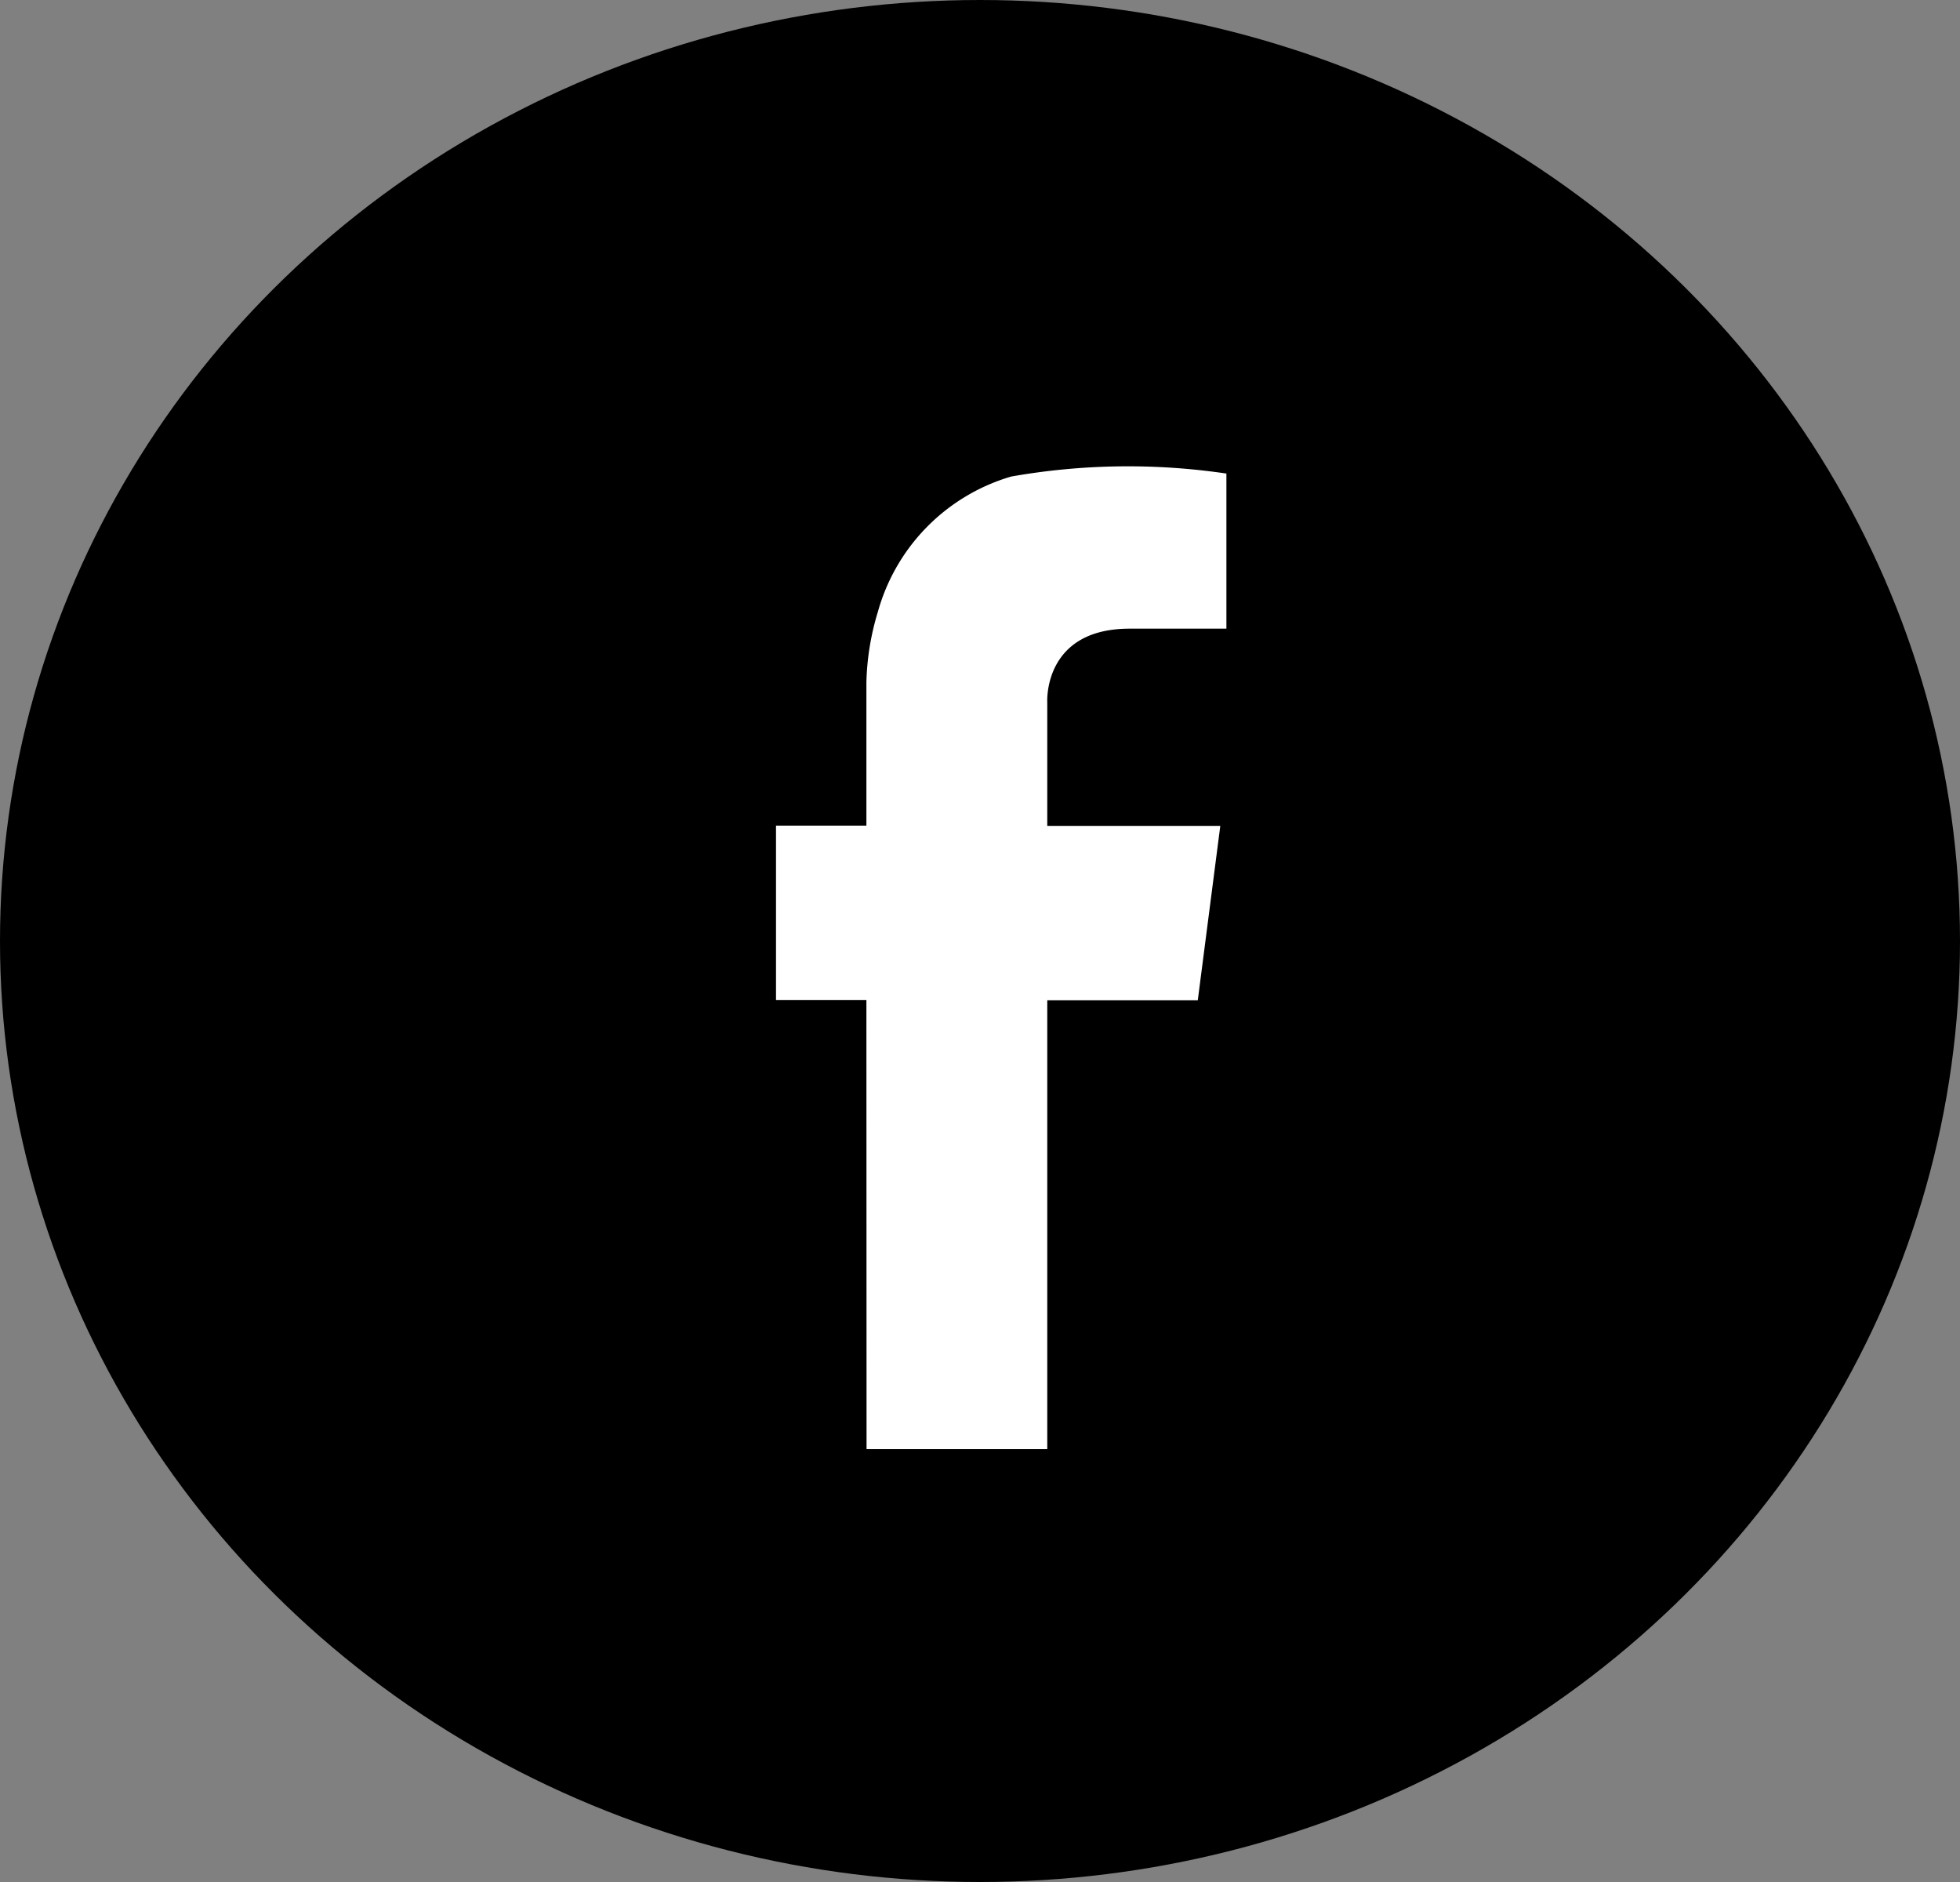
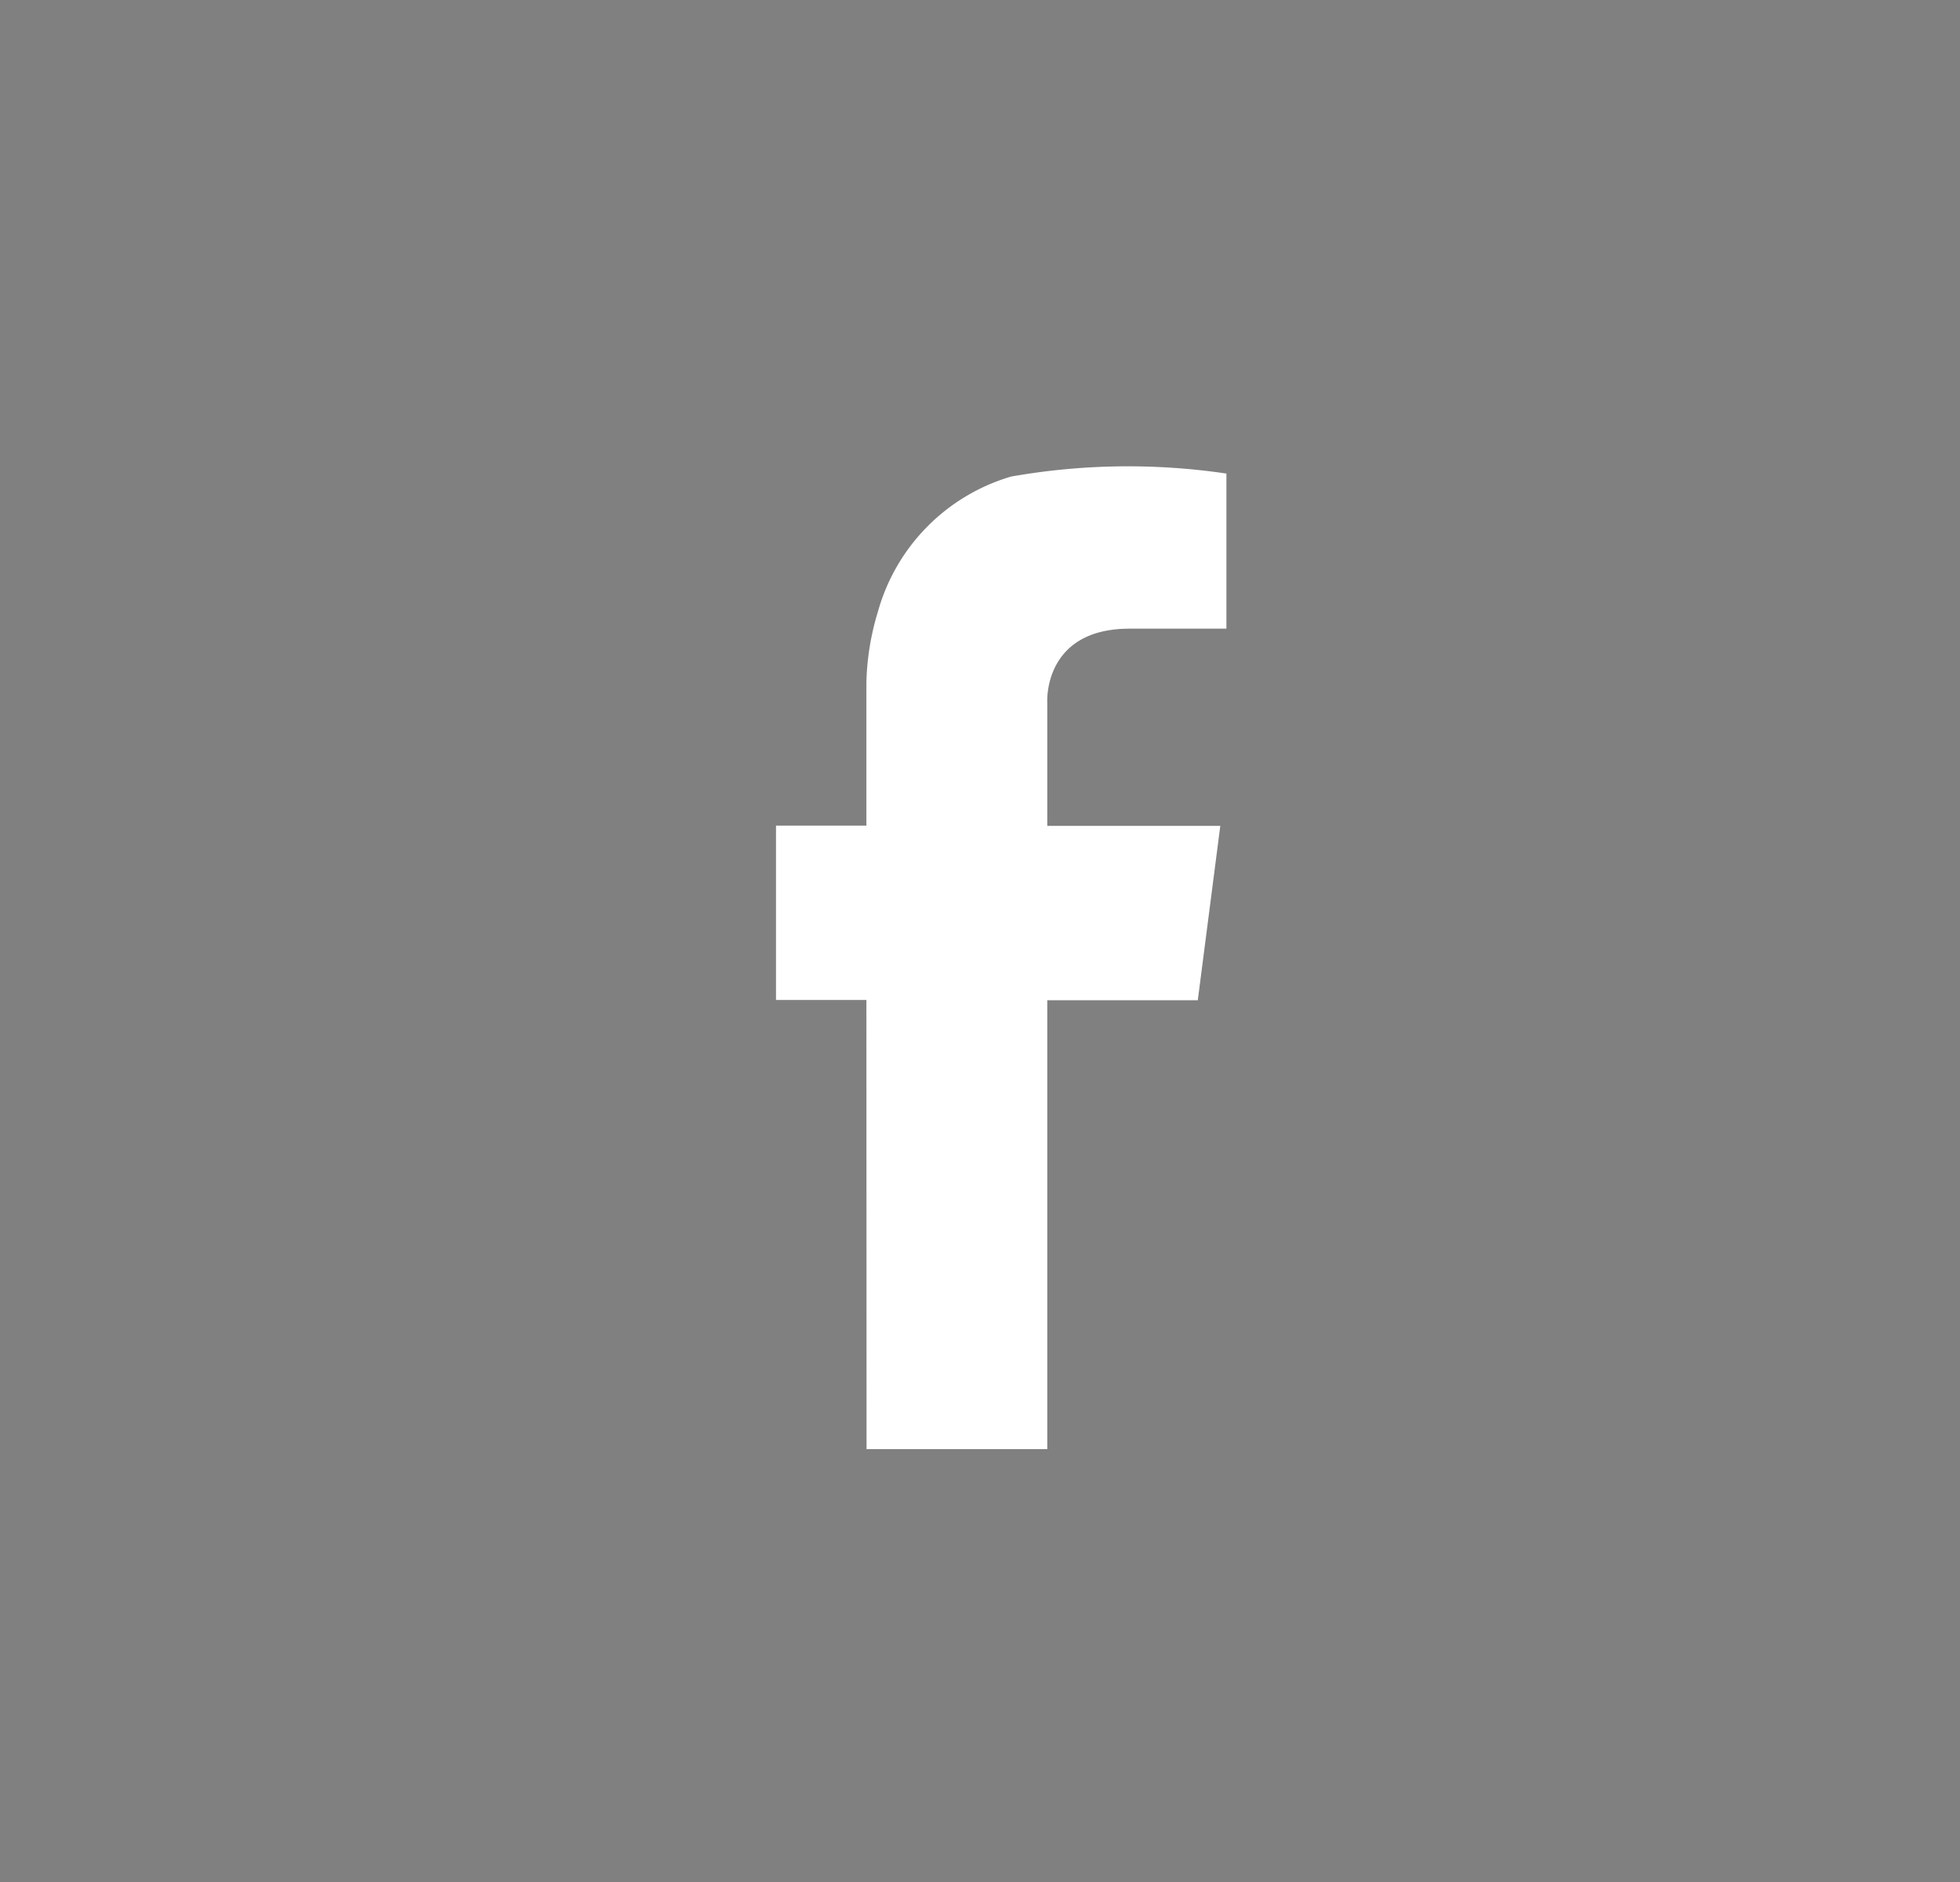
<svg xmlns="http://www.w3.org/2000/svg" width="25" height="24" viewBox="0 0 25 24">
  <rect x="0" y="0" width="25" height="24" fill="#808080" stroke="none" />
  <g id="Group_22154" data-name="Group 22154" transform="translate(-845 -1259.731)">
    <g id="Group_19413" data-name="Group 19413" transform="translate(845 1259.84)">
-       <ellipse id="Ellipse_571" data-name="Ellipse 571" cx="12.5" cy="12" rx="12.5" ry="12" transform="translate(0 -0.109)" />
-     </g>
+       </g>
    <path id="Path_297" data-name="Path 297" d="M255.944,2343.384h2.305v-5.725h1.92l.287-2.223h-2.207v-1.579s-.054-.936,1.05-.936h1.235v-1.978a8.58,8.58,0,0,0-2.745.038,2.493,2.493,0,0,0-1.7,1.723,3.342,3.342,0,0,0-.147.9v1.829h-1.153v2.223h1.153Z" transform="translate(600.109 -1065.173)" fill="#fff" />
  </g>
</svg>